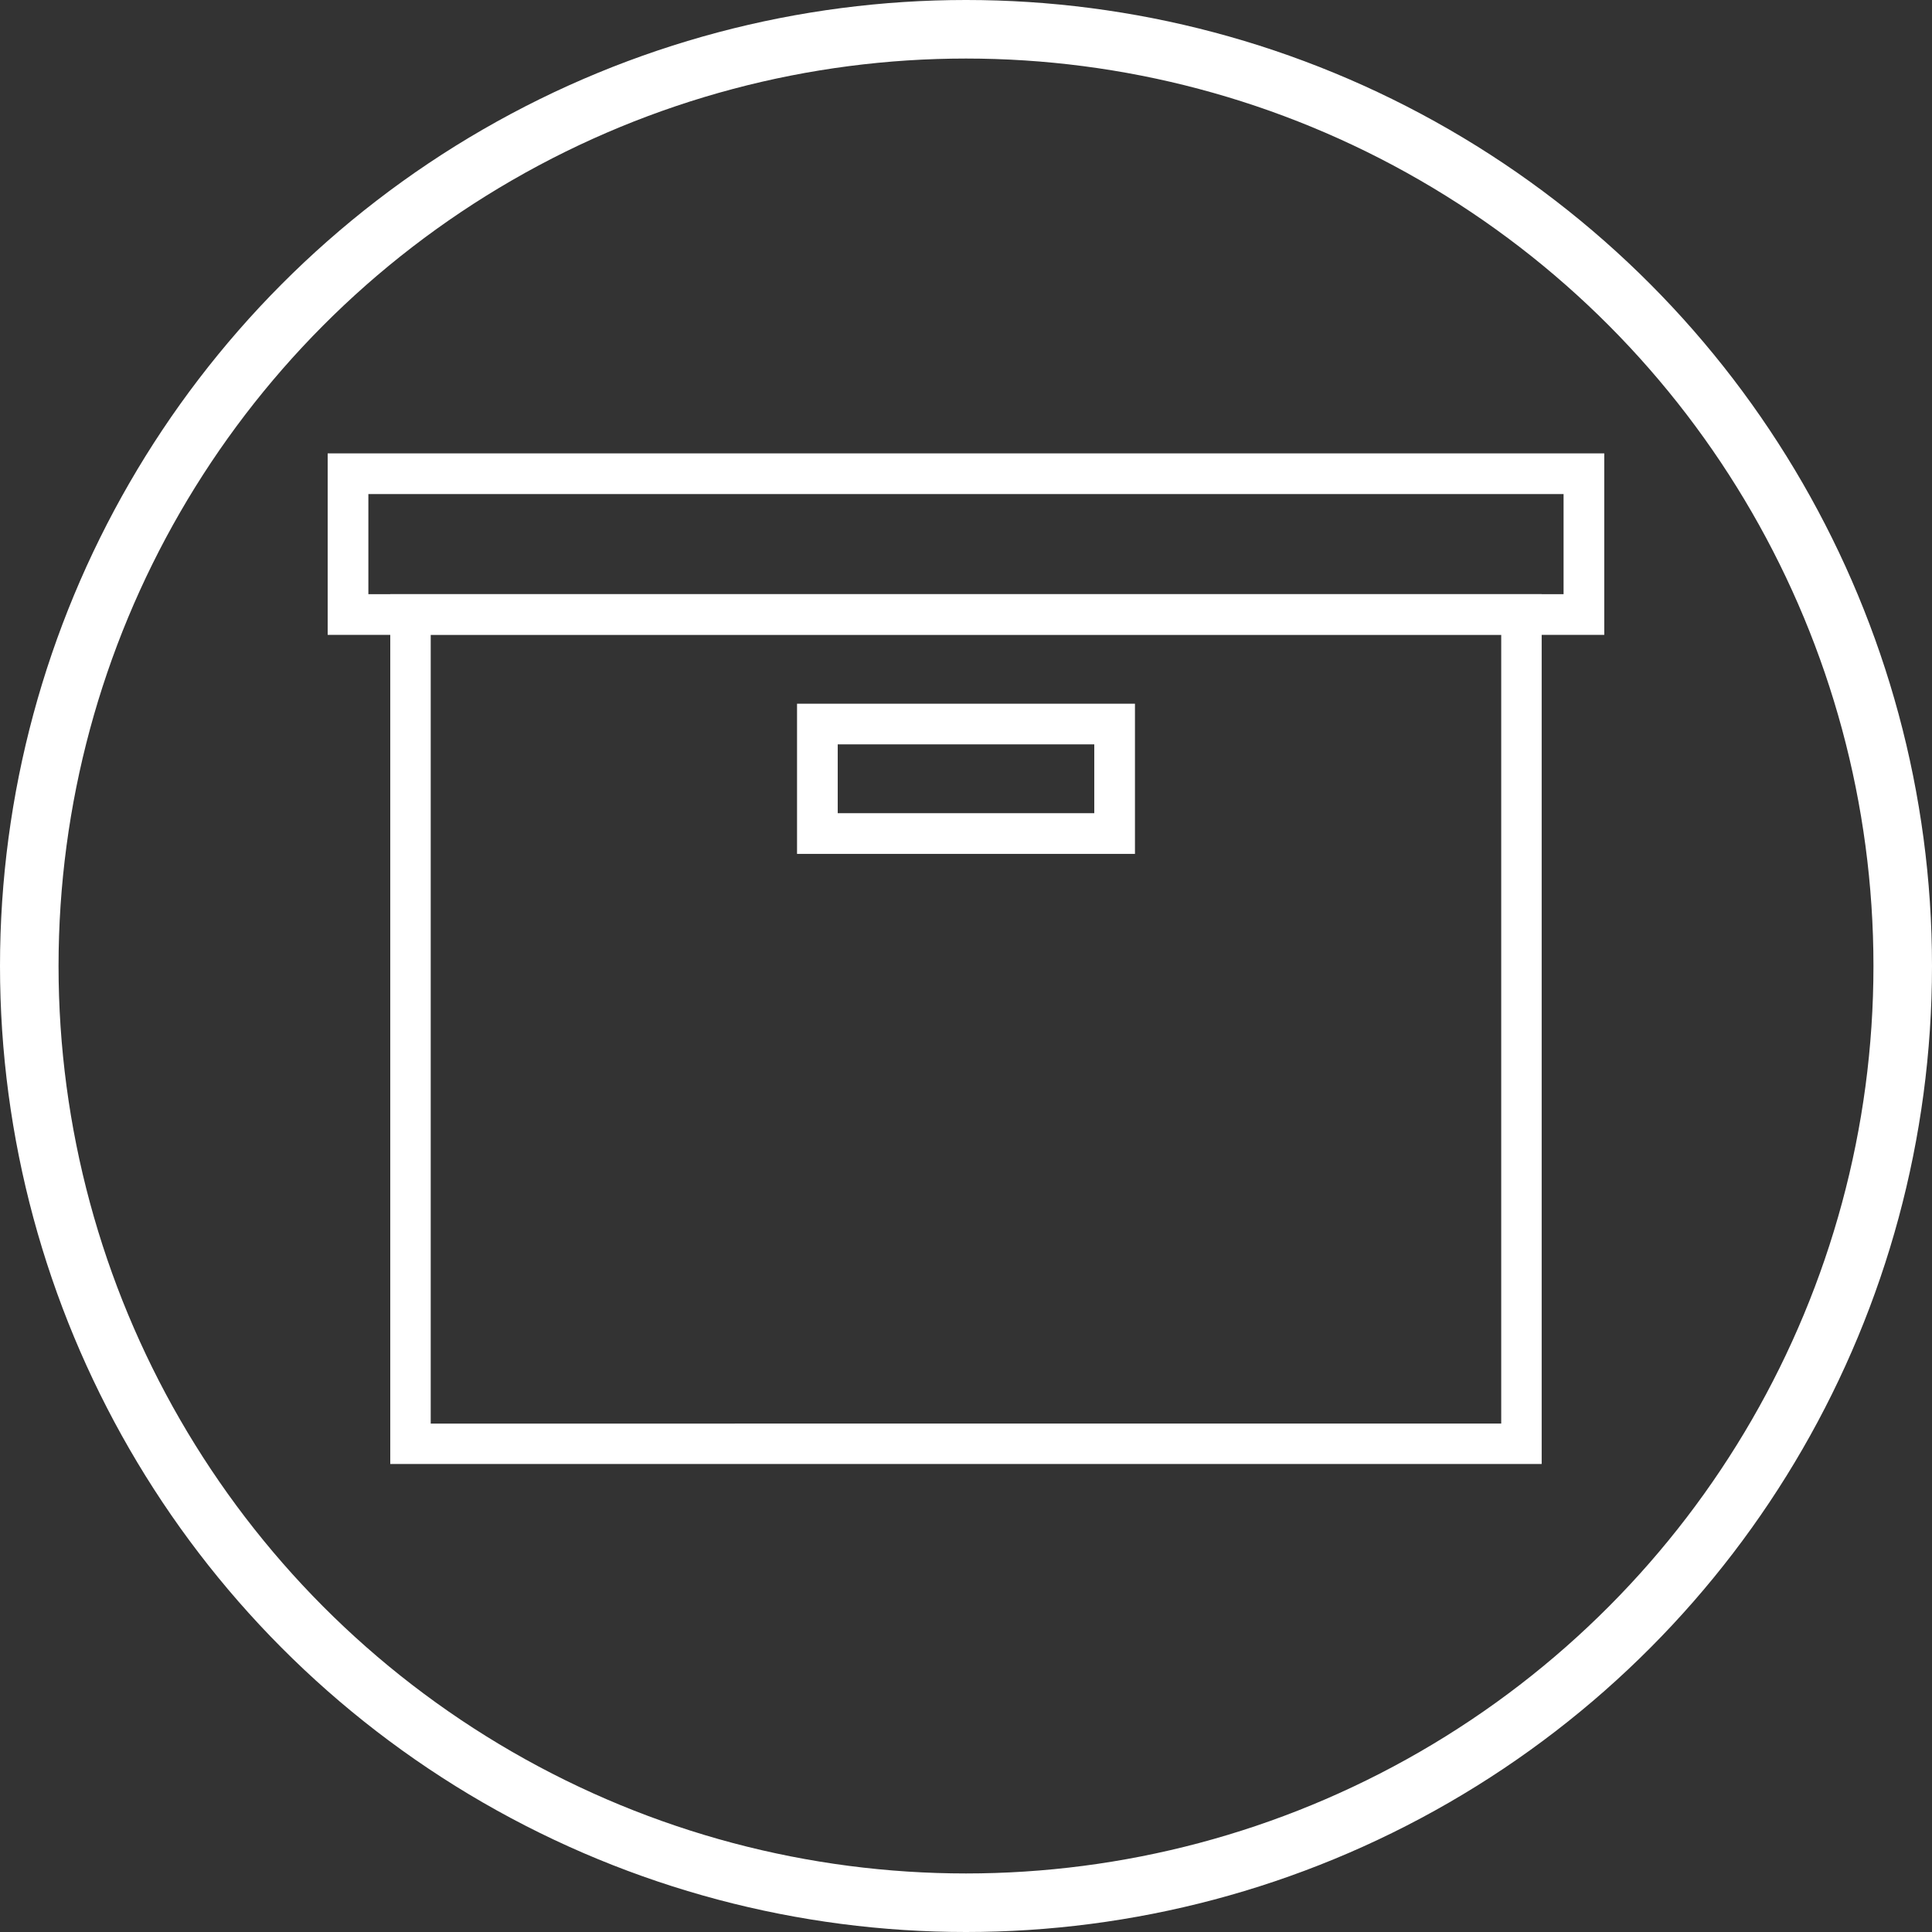
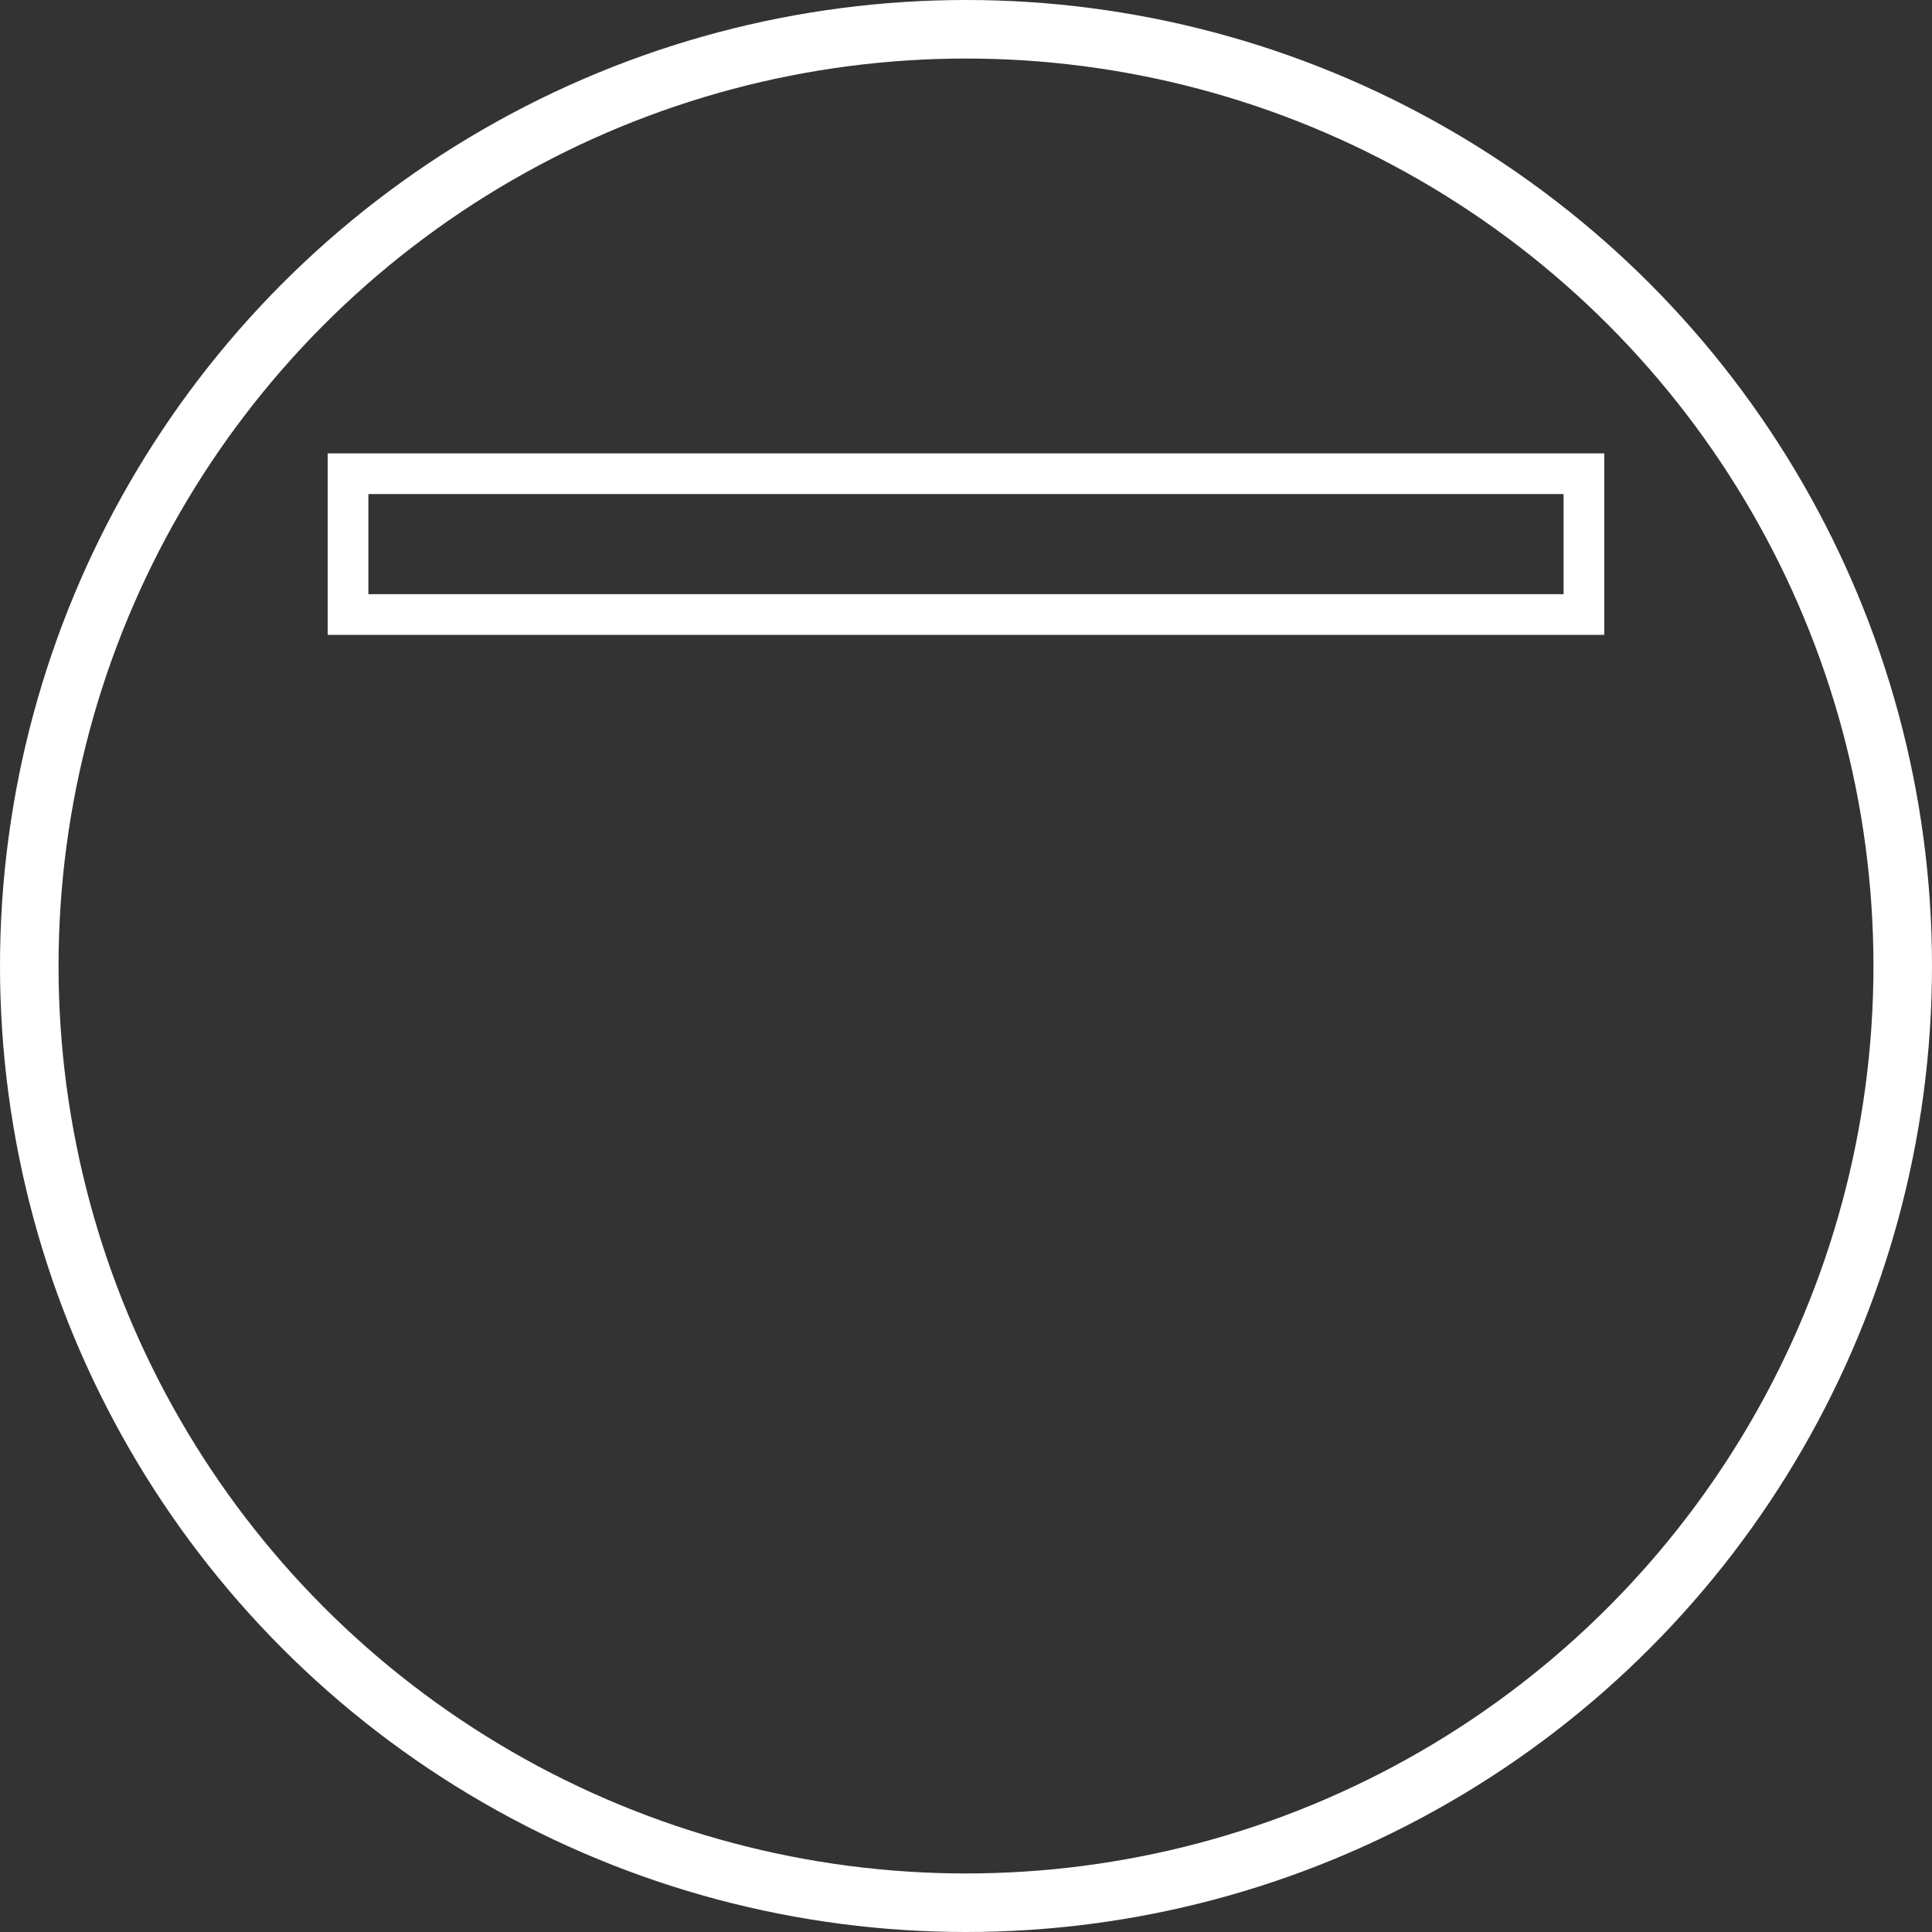
<svg xmlns="http://www.w3.org/2000/svg" width="33" height="33" viewBox="0 0 33 33">
  <rect x="0" y="0" width="33" height="33" fill="#333333" stroke="none" />
  <g id="グループ_88416" data-name="グループ 88416" transform="translate(-6173.5 0.5)">
    <circle id="楕円形_8" data-name="楕円形 8" cx="16" cy="16" r="16" transform="translate(6174)" fill="none" stroke="#fff" stroke-width="1" />
    <g id="グループ_388" data-name="グループ 388" transform="translate(6179.097 7.244)">
      <g id="グループ_2256" data-name="グループ 2256">
        <g id="パス_95" data-name="パス 95">
          <path id="パス_855" data-name="パス 855" d="M49.75,604.35v-3.1H71.555v3.1Zm21.11-.695v-1.71H50.445v1.71Z" transform="translate(-49.75 -601.25)" fill="#fff" />
        </g>
        <g id="パス_96" data-name="パス 96" transform="translate(1.069 2.405)">
-           <path id="パス_856" data-name="パス 856" d="M52.25,621.732V606.875H71.917v14.857Zm18.976-.691V607.566H52.941v13.476Z" transform="translate(-52.25 -606.875)" fill="#fff" />
-         </g>
+           </g>
        <g id="パス_97" data-name="パス 97" transform="translate(8.017 4.276)">
-           <path id="パス_857" data-name="パス 857" d="M68.5,613.815V611.25h5.772v2.565Zm5.077-.695v-1.176H69.195v1.176Z" transform="translate(-68.5 -611.25)" fill="#fff" />
-         </g>
+           </g>
      </g>
    </g>
  </g>
</svg>